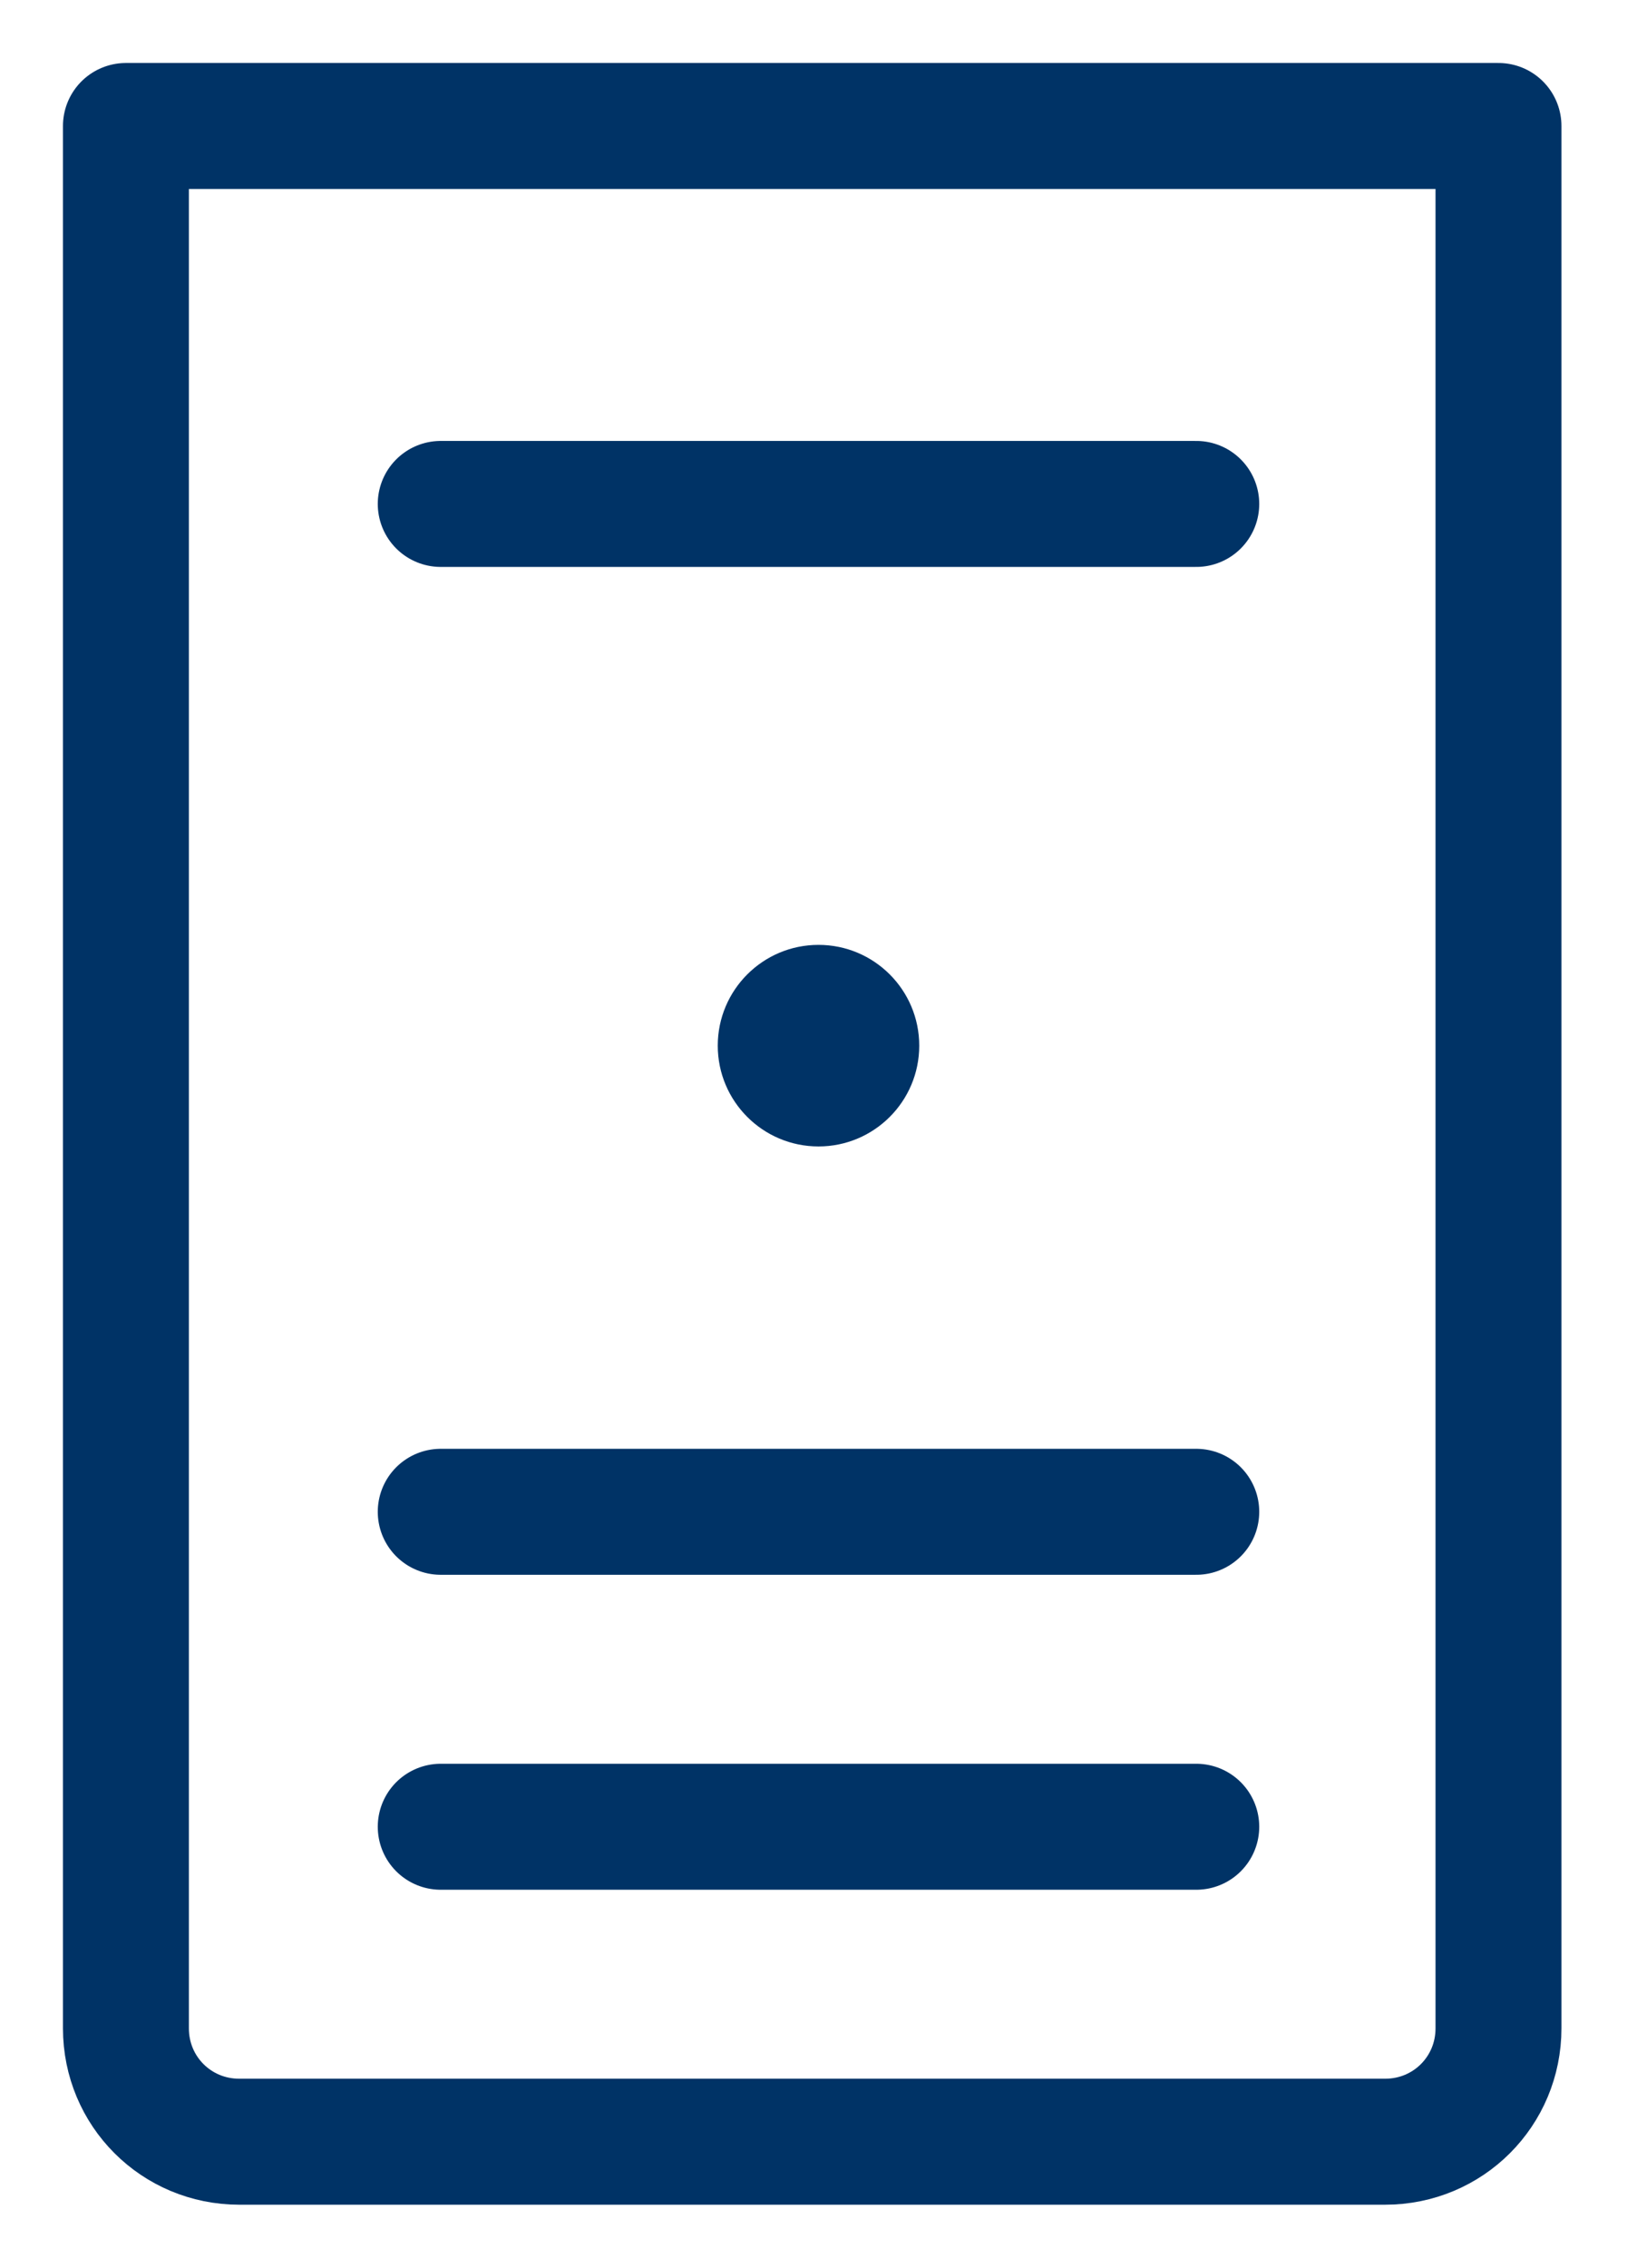
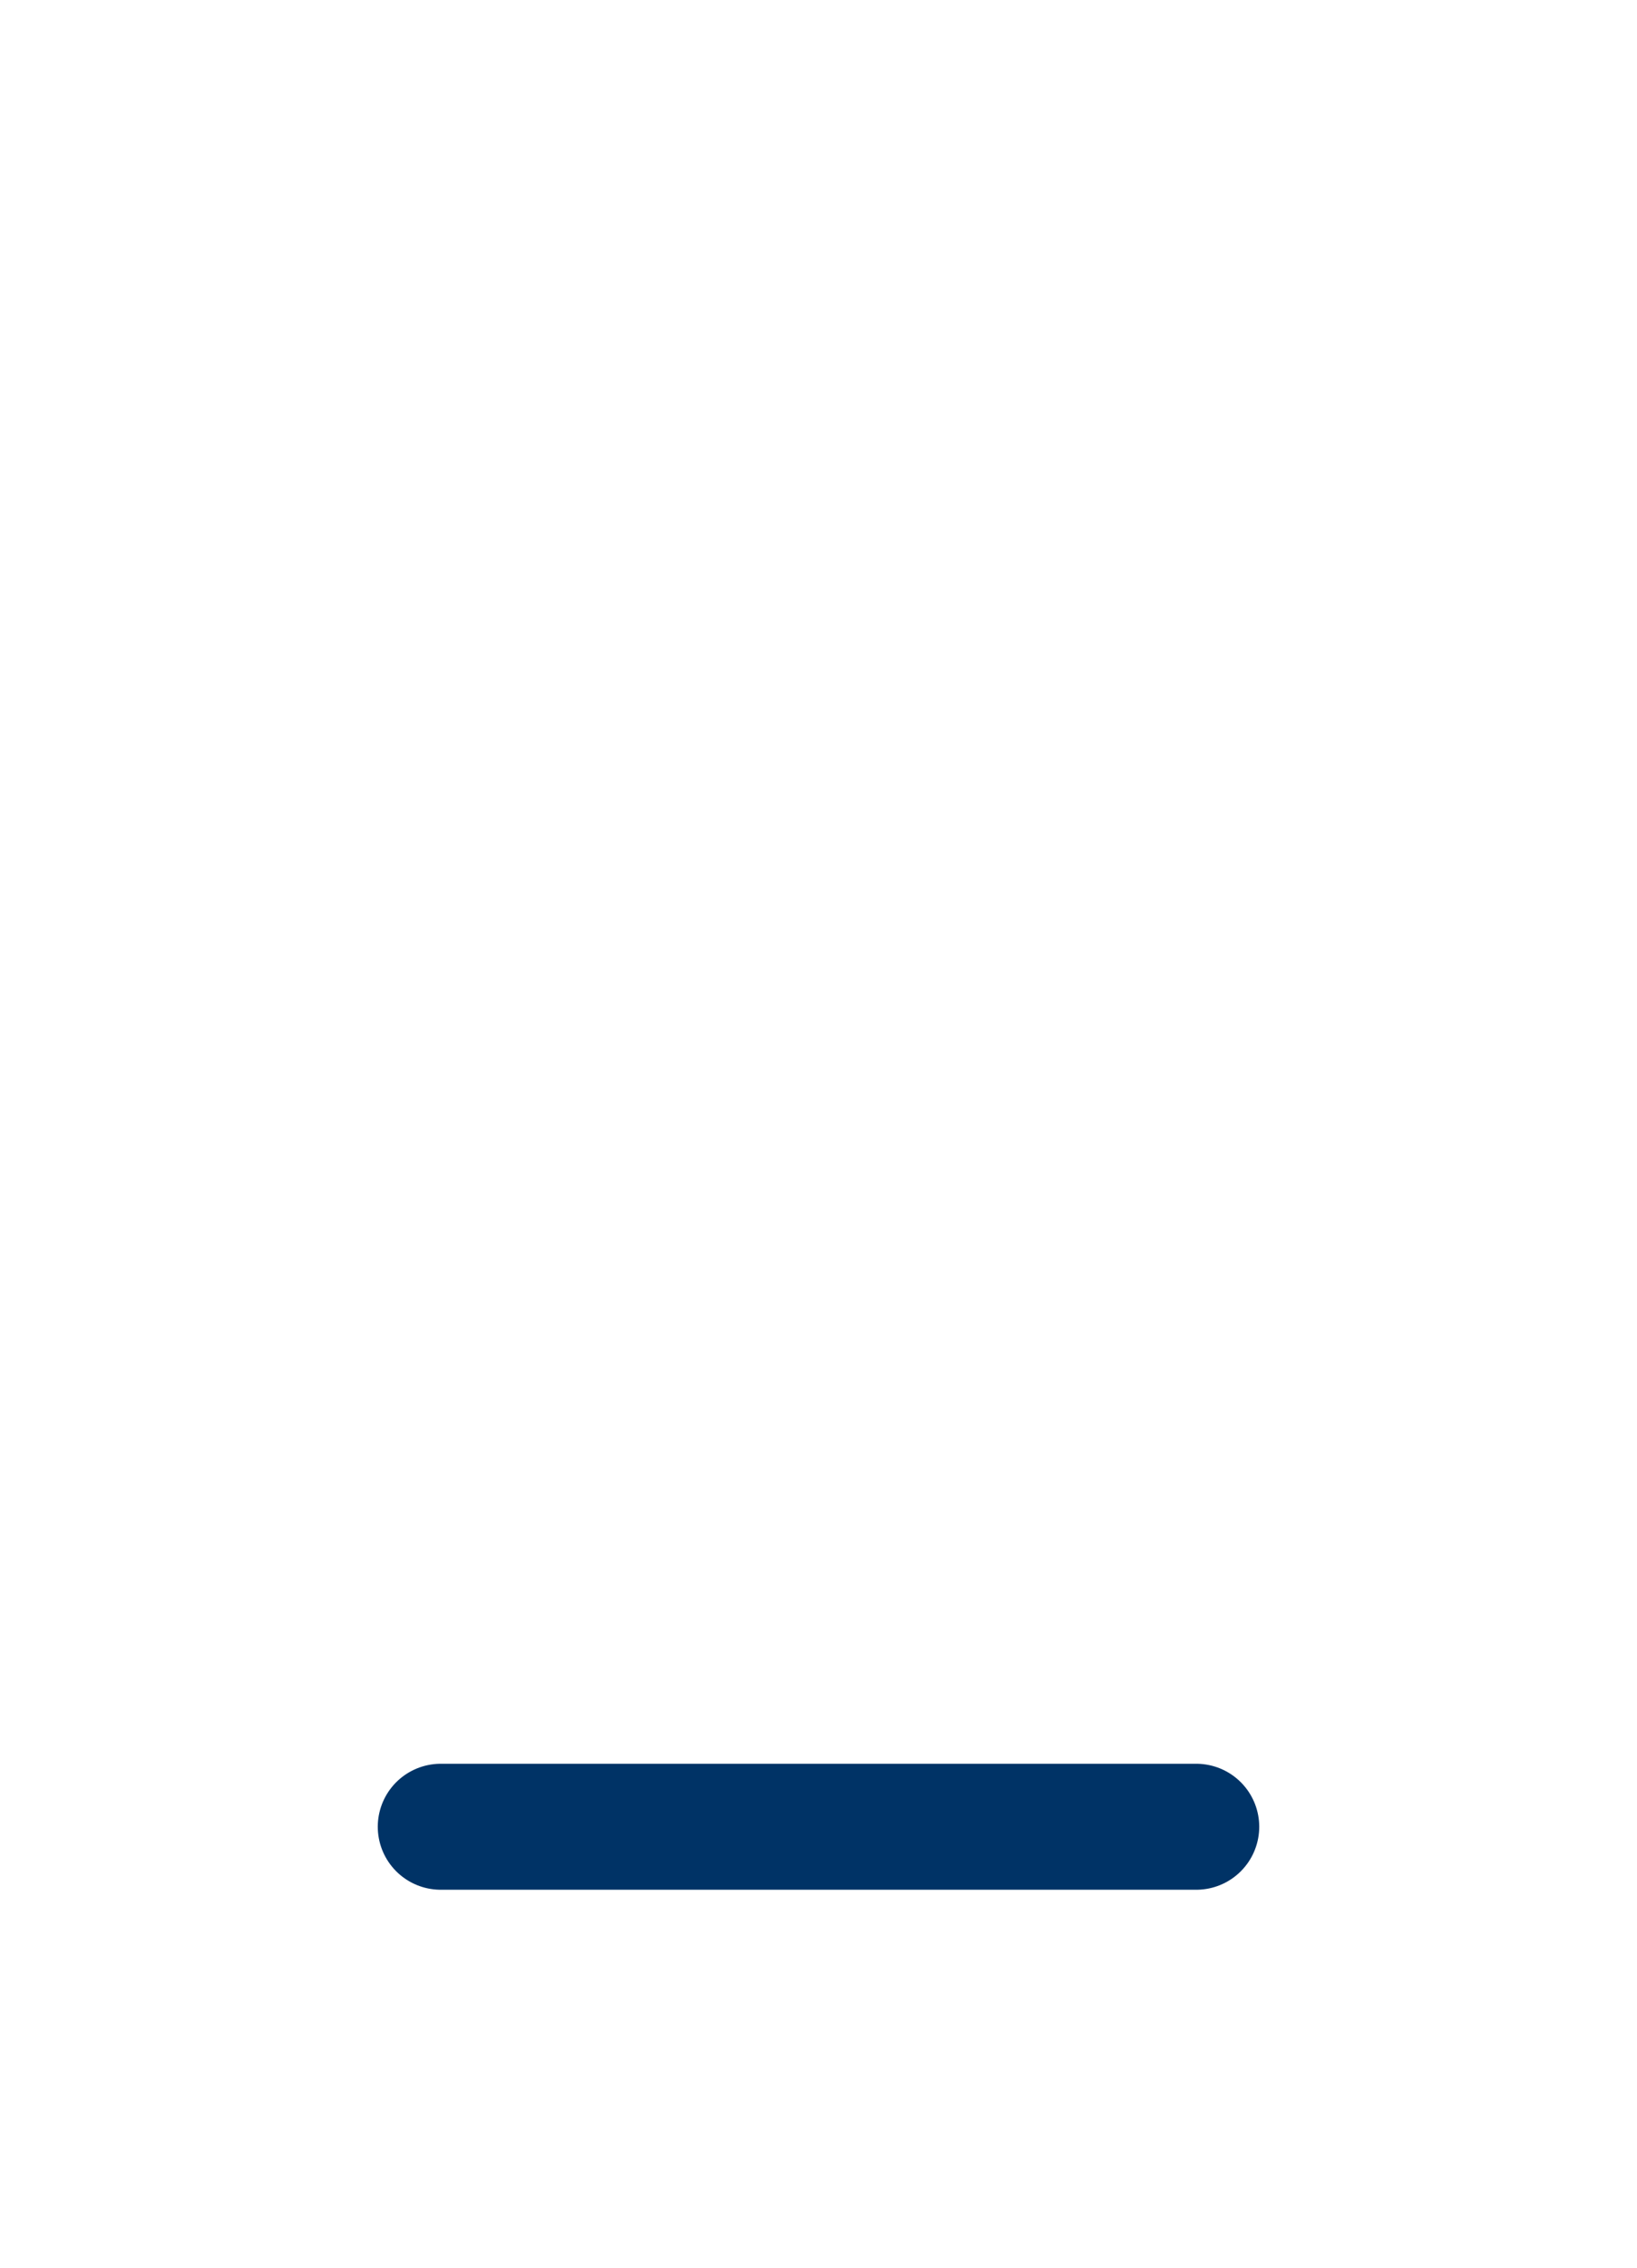
<svg xmlns="http://www.w3.org/2000/svg" version="1.1" id="Layer_1" x="0px" y="0px" viewBox="0 0 13 18" enable-background="new 0 0 13 18" xml:space="preserve">
  <g>
-     <path fill="none" stroke="#003366" stroke-linecap="round" stroke-linejoin="round" stroke-miterlimit="10" d="M1,16.1   C1,16.6,1.4,17,1.9,17h9.1c0.5,0,0.9-0.4,0.9-0.9V1H1L1,16.1z" />
-     <line fill="none" stroke="#003366" stroke-linecap="round" stroke-linejoin="round" stroke-miterlimit="10" x1="3.5" y1="4" x2="9.5" y2="4" />
-     <line fill="none" stroke="#003366" stroke-linecap="round" stroke-linejoin="round" stroke-miterlimit="10" x1="3.5" y1="12" x2="9.5" y2="12" />
    <line fill="none" stroke="#003366" stroke-linecap="round" stroke-linejoin="round" stroke-miterlimit="10" x1="3.5" y1="14.5" x2="9.5" y2="14.5" />
-     <circle fill="#003366" cx="6.5" cy="8.3" r="0.8" />
  </g>
</svg>